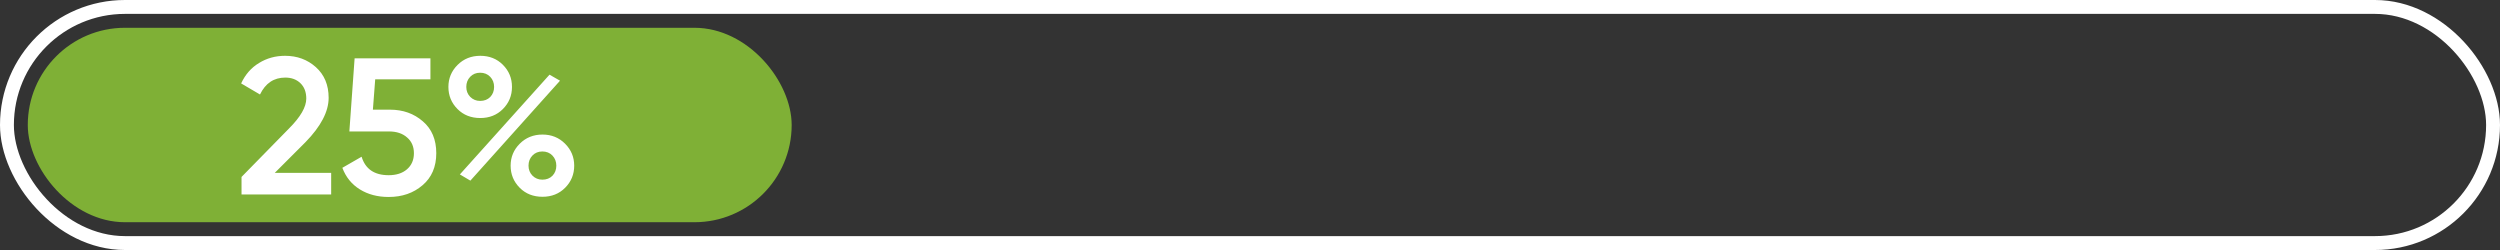
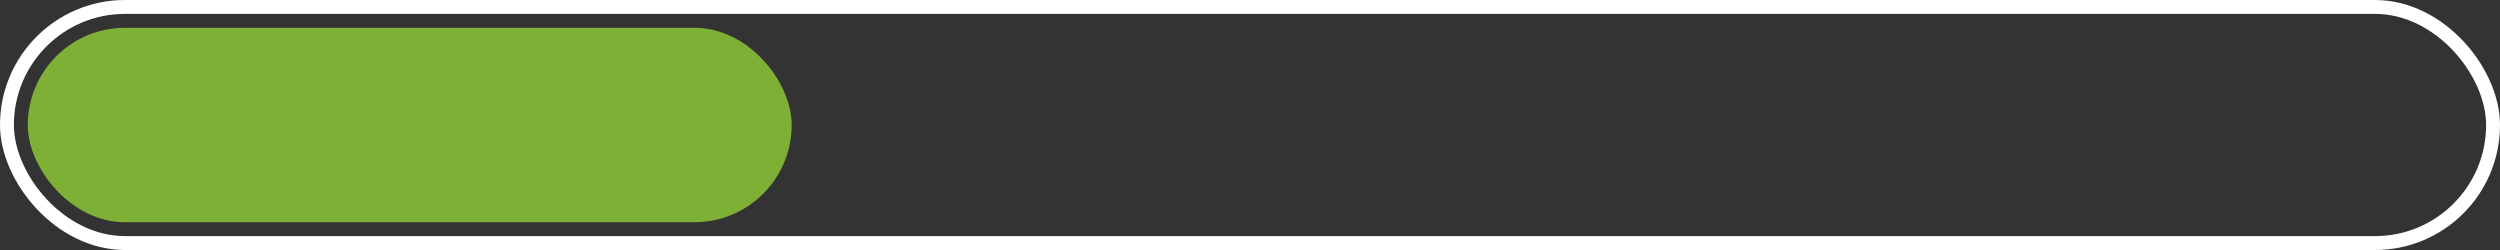
<svg xmlns="http://www.w3.org/2000/svg" width="180" height="18" viewBox="0 0 180 18" fill="none">
  <rect x="0" y="0" width="180" height="18" fill="#333333" stroke="none" />
  <rect x="0.5" y="0.5" width="179" height="17" rx="8.5" stroke="white" />
  <rect x="2" y="2" width="55" height="14" rx="7" fill="#7FB036" />
-   <path d="M23.844 14H17.39V12.74L20.806 9.254C21.637 8.423 22.052 7.705 22.052 7.098C22.052 6.631 21.912 6.263 21.632 5.992C21.352 5.721 20.988 5.586 20.54 5.586C19.719 5.586 19.112 5.992 18.72 6.804L17.362 6.006C17.661 5.362 18.09 4.872 18.65 4.536C19.21 4.191 19.835 4.018 20.526 4.018C21.394 4.018 22.131 4.289 22.738 4.83C23.354 5.381 23.662 6.118 23.662 7.042C23.662 8.031 23.107 9.095 21.996 10.234L19.784 12.446H23.844V14ZM26.848 7.896H28.079C29.013 7.896 29.802 8.176 30.445 8.736C31.09 9.287 31.412 10.052 31.412 11.032C31.412 12.012 31.08 12.782 30.418 13.342C29.764 13.902 28.952 14.182 27.982 14.182C27.188 14.182 26.497 14 25.91 13.636C25.322 13.272 24.901 12.754 24.649 12.082L26.035 11.284C26.306 12.171 26.955 12.614 27.982 12.614C28.532 12.614 28.971 12.474 29.297 12.194C29.634 11.905 29.802 11.517 29.802 11.032C29.802 10.556 29.638 10.178 29.311 9.898C28.985 9.609 28.551 9.464 28.009 9.464H25.154L25.532 4.2H30.991V5.712H27.015L26.848 7.896ZM36.205 4.662C36.644 5.101 36.863 5.633 36.863 6.258C36.863 6.883 36.644 7.415 36.205 7.854C35.776 8.283 35.234 8.498 34.581 8.498C33.918 8.498 33.372 8.283 32.943 7.854C32.504 7.415 32.285 6.883 32.285 6.258C32.285 5.642 32.504 5.115 32.943 4.676C33.382 4.237 33.928 4.018 34.581 4.018C35.234 4.018 35.776 4.233 36.205 4.662ZM34.567 7.266C34.866 7.266 35.108 7.173 35.295 6.986C35.482 6.79 35.575 6.547 35.575 6.258C35.575 5.969 35.482 5.726 35.295 5.53C35.108 5.334 34.866 5.236 34.567 5.236C34.278 5.236 34.04 5.334 33.853 5.53C33.666 5.726 33.573 5.969 33.573 6.258C33.573 6.538 33.666 6.776 33.853 6.972C34.049 7.168 34.287 7.266 34.567 7.266ZM33.867 13.006L33.111 12.558L39.565 5.376L40.321 5.81L33.867 13.006ZM39.061 14.168C38.398 14.168 37.852 13.953 37.423 13.524C36.984 13.085 36.765 12.553 36.765 11.928C36.765 11.312 36.984 10.785 37.423 10.346C37.862 9.907 38.408 9.688 39.061 9.688C39.705 9.688 40.246 9.907 40.685 10.346C41.124 10.785 41.343 11.312 41.343 11.928C41.343 12.553 41.124 13.085 40.685 13.524C40.256 13.953 39.714 14.168 39.061 14.168ZM39.047 12.936C39.346 12.936 39.588 12.843 39.775 12.656C39.962 12.46 40.055 12.217 40.055 11.928C40.055 11.639 39.962 11.396 39.775 11.2C39.588 11.004 39.346 10.906 39.047 10.906C38.758 10.906 38.52 11.004 38.333 11.2C38.146 11.396 38.053 11.639 38.053 11.928C38.053 12.208 38.146 12.446 38.333 12.642C38.529 12.838 38.767 12.936 39.047 12.936Z" fill="white" />
</svg>